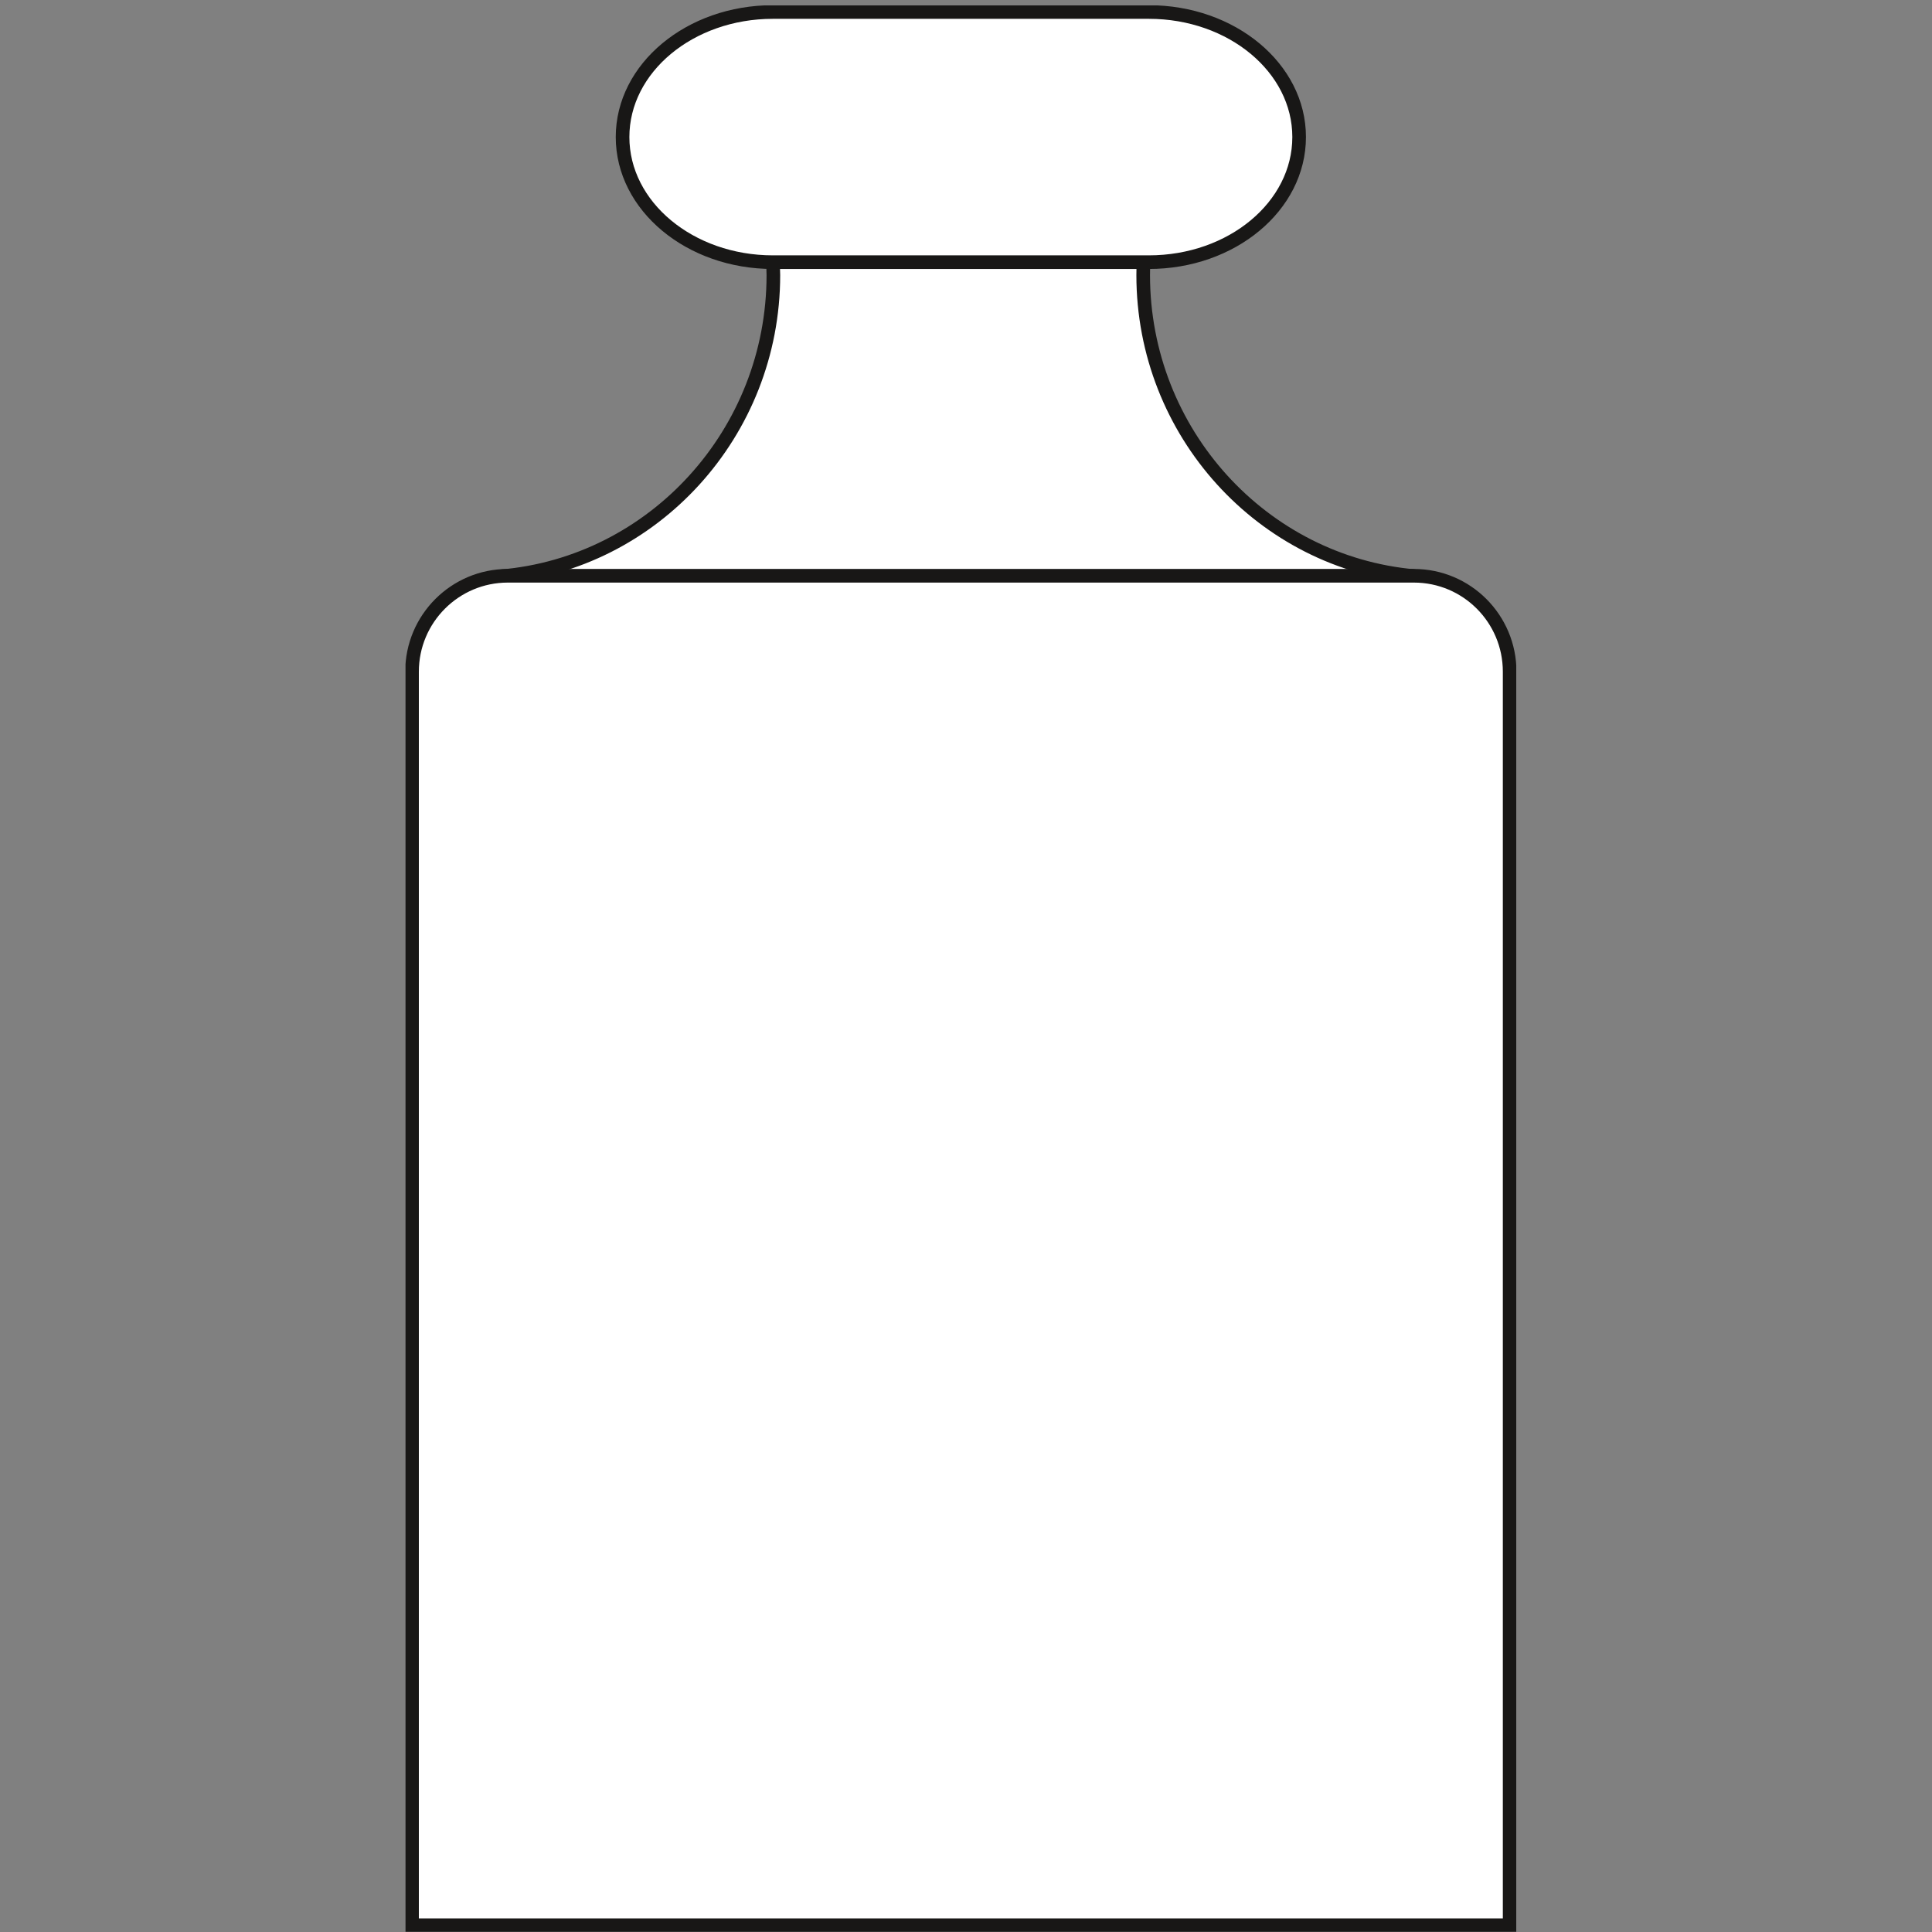
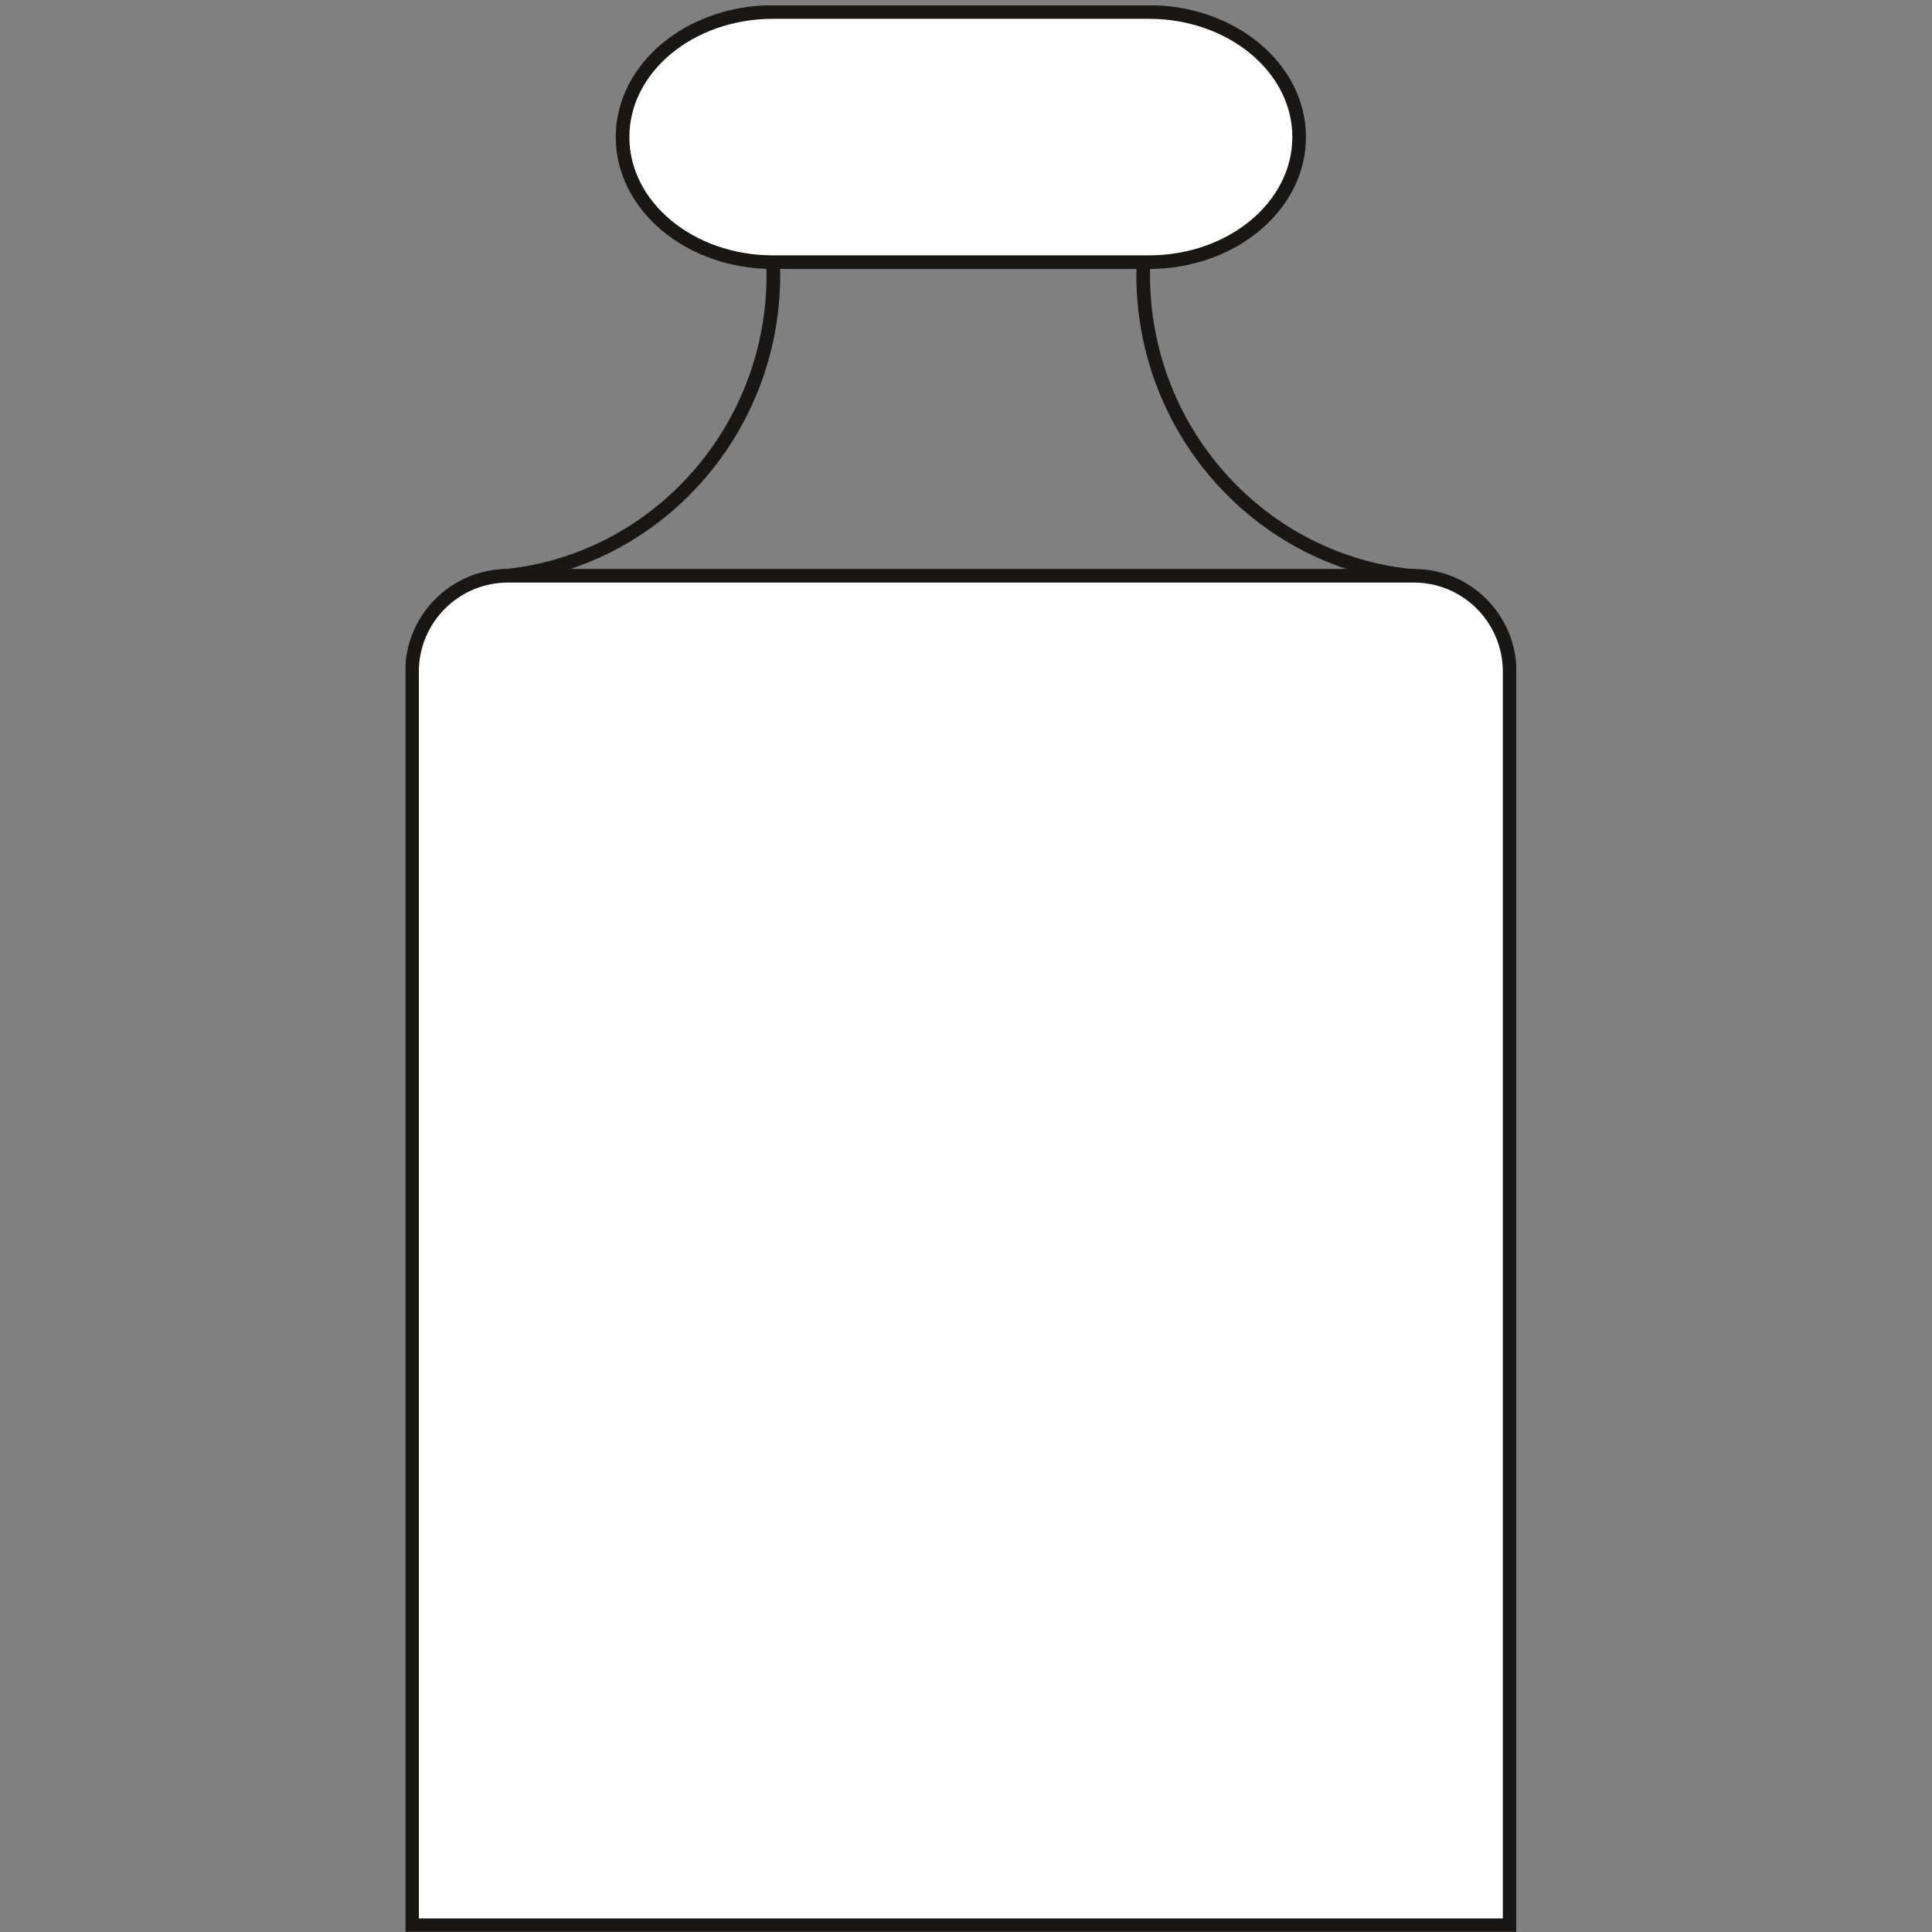
<svg xmlns="http://www.w3.org/2000/svg" xmlns:ns1="http://sodipodi.sourceforge.net/DTD/sodipodi-0.dtd" xmlns:ns2="http://www.inkscape.org/namespaces/inkscape" version="1.1" id="svg2" xml:space="preserve" width="188.976" height="188.976" viewBox="0 0 188.976 188.976" ns1:docname="6,5_kg.ai">
  <rect x="0" y="0" width="188.976" height="188.976" fill="#808080" stroke="none" />
  <defs id="defs6">
    <clipPath clipPathUnits="userSpaceOnUse" id="clipPath18">
      <path d="M 29.756,0.014 H 111.26 V 141.371 H 29.756 Z" id="path16" />
    </clipPath>
  </defs>
  <ns1:namedview pagecolor="#ffffff" bordercolor="#666666" borderopacity="1" objecttolerance="10" gridtolerance="10" guidetolerance="10" ns2:pageopacity="0" ns2:pageshadow="2" ns2:window-width="640" ns2:window-height="480" id="namedview4" />
  <g id="g10" ns2:groupmode="layer" ns2:label="6,5_kg" transform="matrix(1.333,0,0,-1.333,0,188.976)">
    <g id="g12">
      <g id="g14" clip-path="url(#clipPath18)">
        <g id="g20" transform="translate(103.803,99.491)">
-           <path d="m 0,0 c -11.16,0.983 -19.917,10.539 -19.917,22.09 0,0.313 0.01,0.626 0.024,0.939 l -0.024,0.029 h -27.171 l 0.019,-0.433 c 0.005,-0.179 0.015,-0.357 0.015,-0.535 0,-11.58 -8.8,-21.165 -20.004,-22.104" style="fill:#ffffff;fill-opacity:1;fill-rule:nonzero;stroke:none" id="path22" />
-         </g>
+           </g>
        <g id="g24" transform="translate(103.803,99.491)">
          <path d="m 0,0 c -11.16,0.983 -19.917,10.539 -19.917,22.09 0,0.313 0.01,0.626 0.024,0.939 l -0.024,0.029 h -27.171 l 0.019,-0.433 c 0.005,-0.179 0.015,-0.357 0.015,-0.535 0,-11.58 -8.8,-21.165 -20.004,-22.104" style="fill:none;stroke:#181716;stroke-width:1;stroke-linecap:butt;stroke-linejoin:miter;stroke-miterlimit:10;stroke-dasharray:none;stroke-opacity:1" id="path26" />
        </g>
        <g id="g28" transform="translate(110.776,0.495)">
          <path d="m 0,0 h -80.541 v 91.985 c 0,3.888 3.151,7.038 7.028,7.038 h 34.04 32.446 C -3.145,99.023 0,95.873 0,91.985 Z" style="fill:#ffffff;fill-opacity:1;fill-rule:nonzero;stroke:none" id="path30" />
        </g>
        <g id="g32" transform="translate(110.776,0.495)">
          <path d="m 0,0 h -80.541 v 91.985 c 0,3.888 3.151,7.038 7.028,7.038 h 34.04 32.446 C -3.145,99.023 0,95.873 0,91.985 Z" style="fill:none;stroke:#181716;stroke-width:1;stroke-linecap:butt;stroke-linejoin:miter;stroke-miterlimit:10;stroke-dasharray:none;stroke-opacity:1" id="path34" />
        </g>
        <g id="g36" transform="translate(84.299,122.53)">
          <path d="m 0,0 h -15.857 -11.728 c -6.089,0 -11.031,4.109 -11.031,9.181 0,5.067 4.942,9.175 11.031,9.175 H 0 c 6.093,0 11.03,-4.108 11.03,-9.175 C 11.03,4.109 6.093,0 0,0" style="fill:#ffffff;fill-opacity:1;fill-rule:nonzero;stroke:none" id="path38" />
        </g>
        <g id="g40" transform="translate(84.299,122.53)">
          <path d="m 0,0 h -15.857 -11.728 c -6.089,0 -11.031,4.109 -11.031,9.181 0,5.067 4.942,9.175 11.031,9.175 H 0 c 6.093,0 11.03,-4.108 11.03,-9.175 C 11.03,4.109 6.093,0 0,0 Z" style="fill:none;stroke:#181716;stroke-width:1;stroke-linecap:butt;stroke-linejoin:miter;stroke-miterlimit:10;stroke-dasharray:none;stroke-opacity:1" id="path42" />
        </g>
      </g>
    </g>
  </g>
</svg>